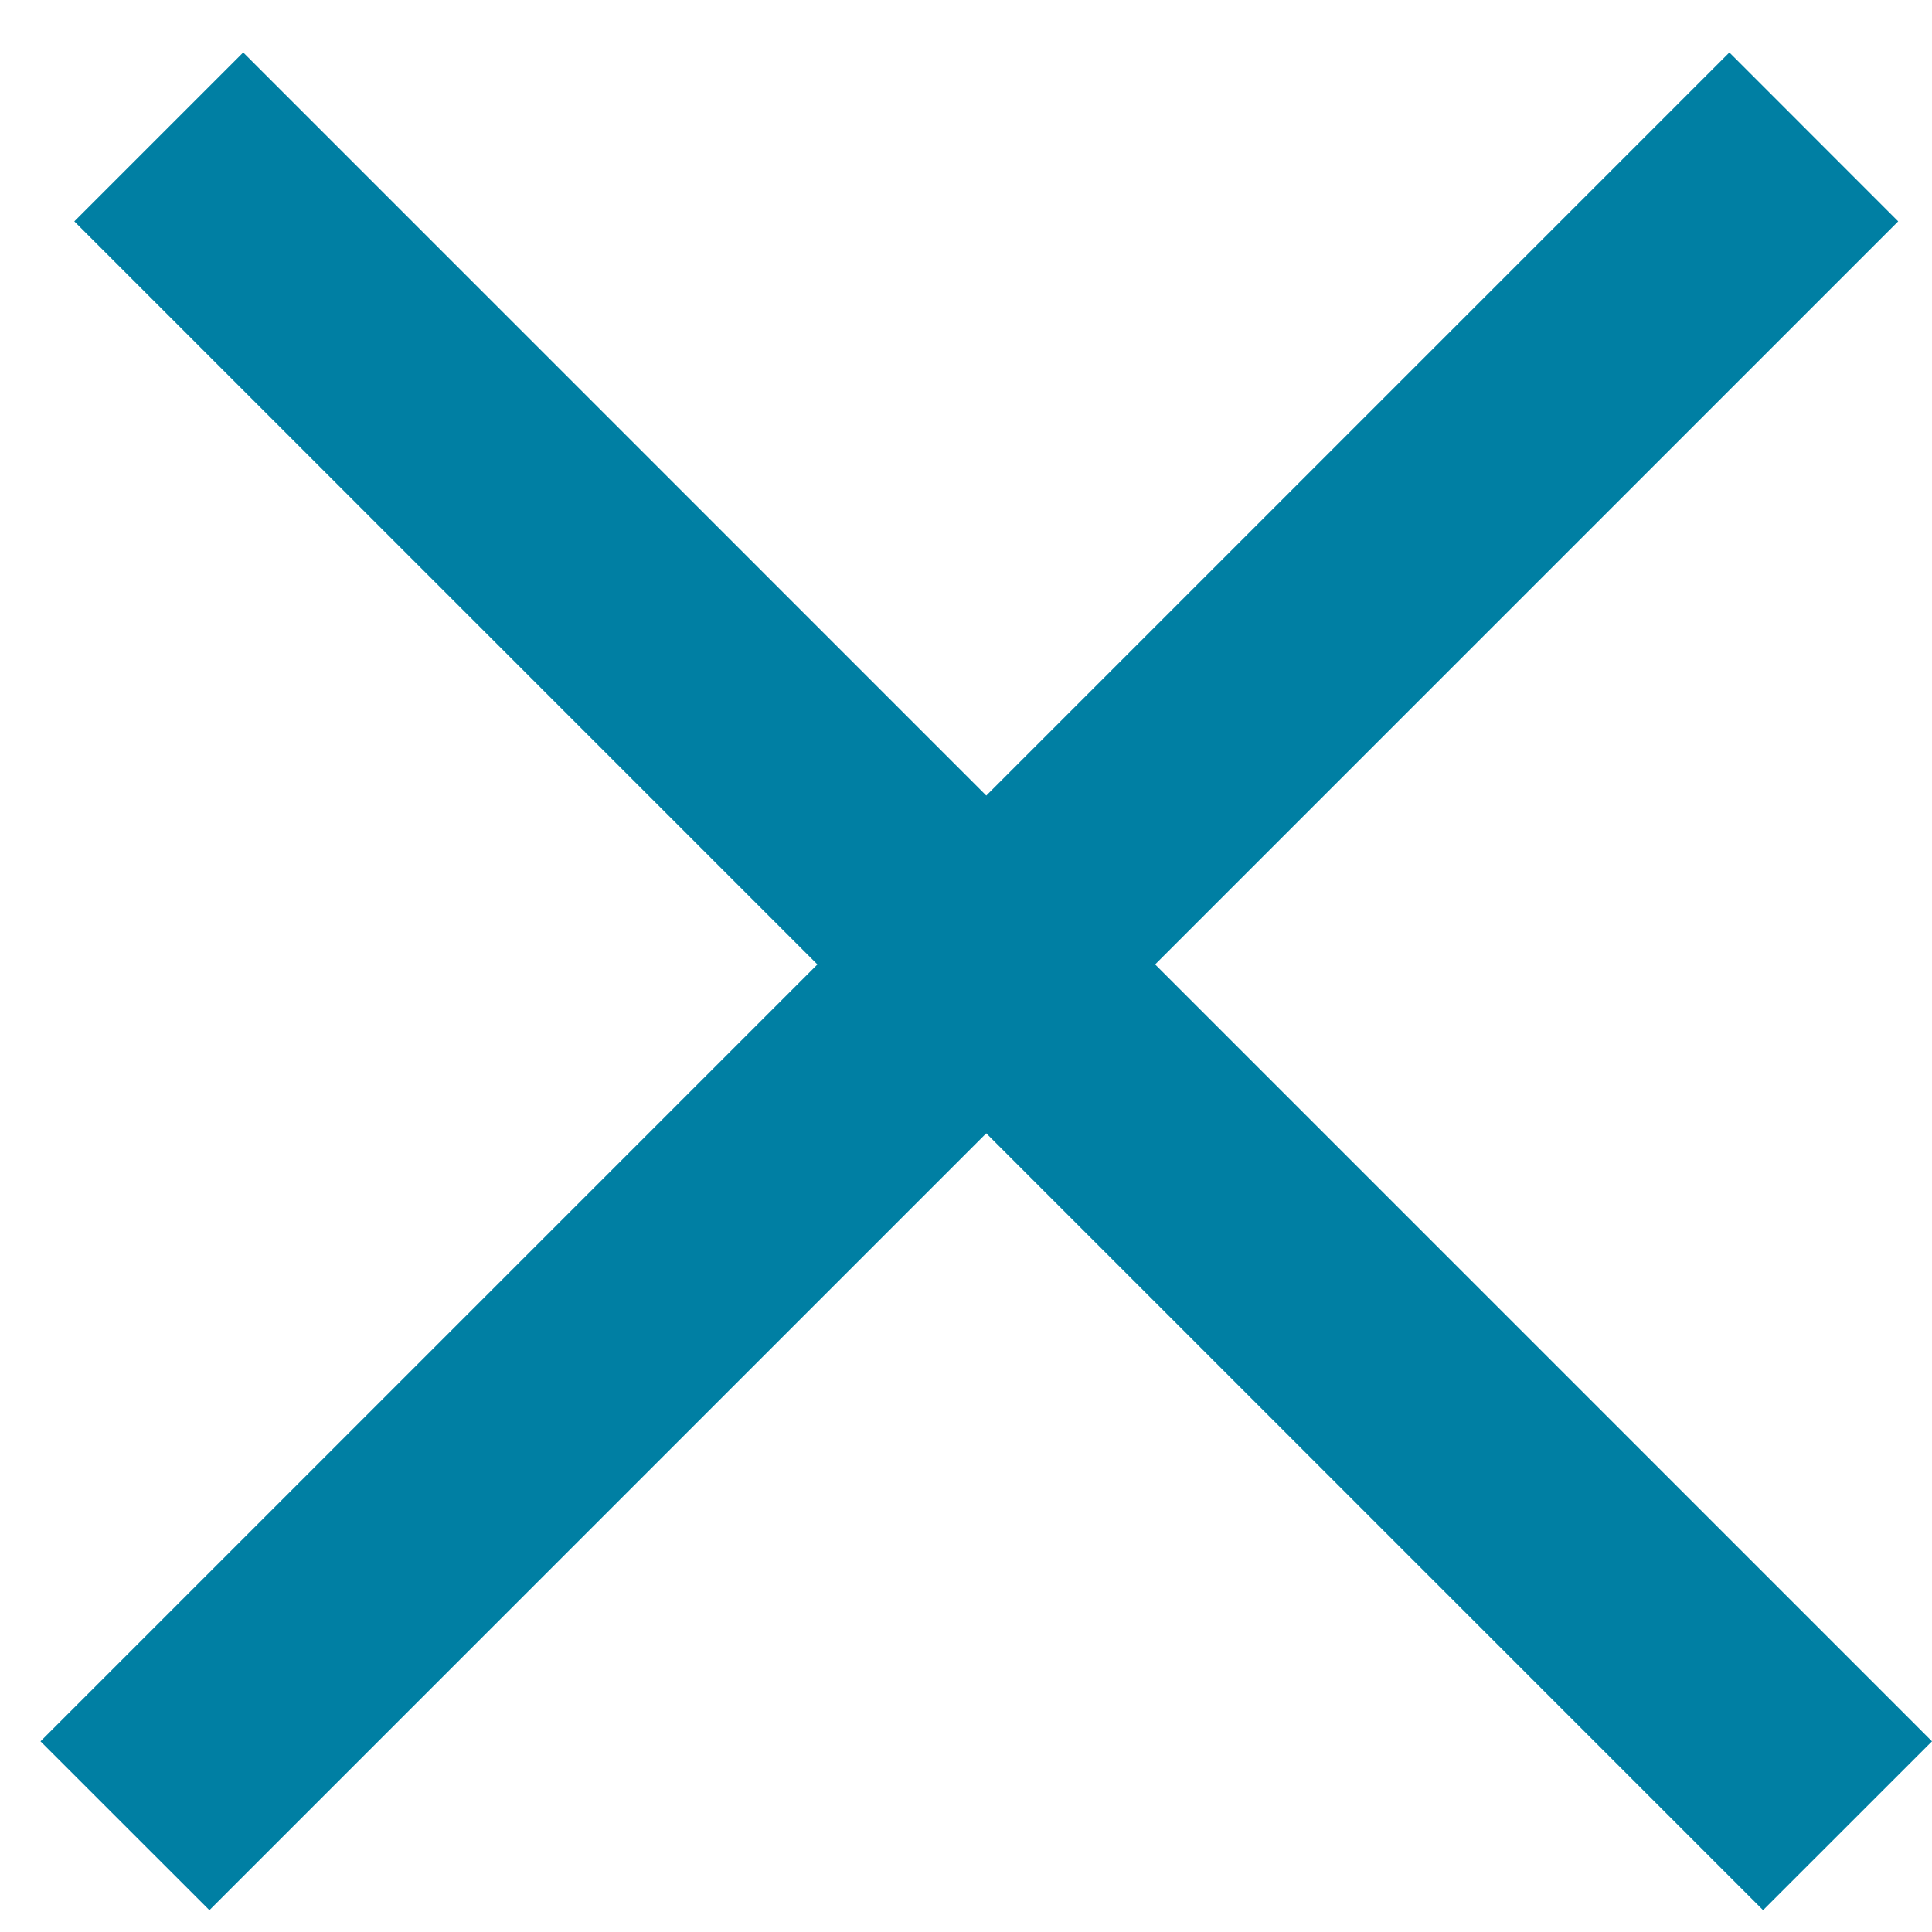
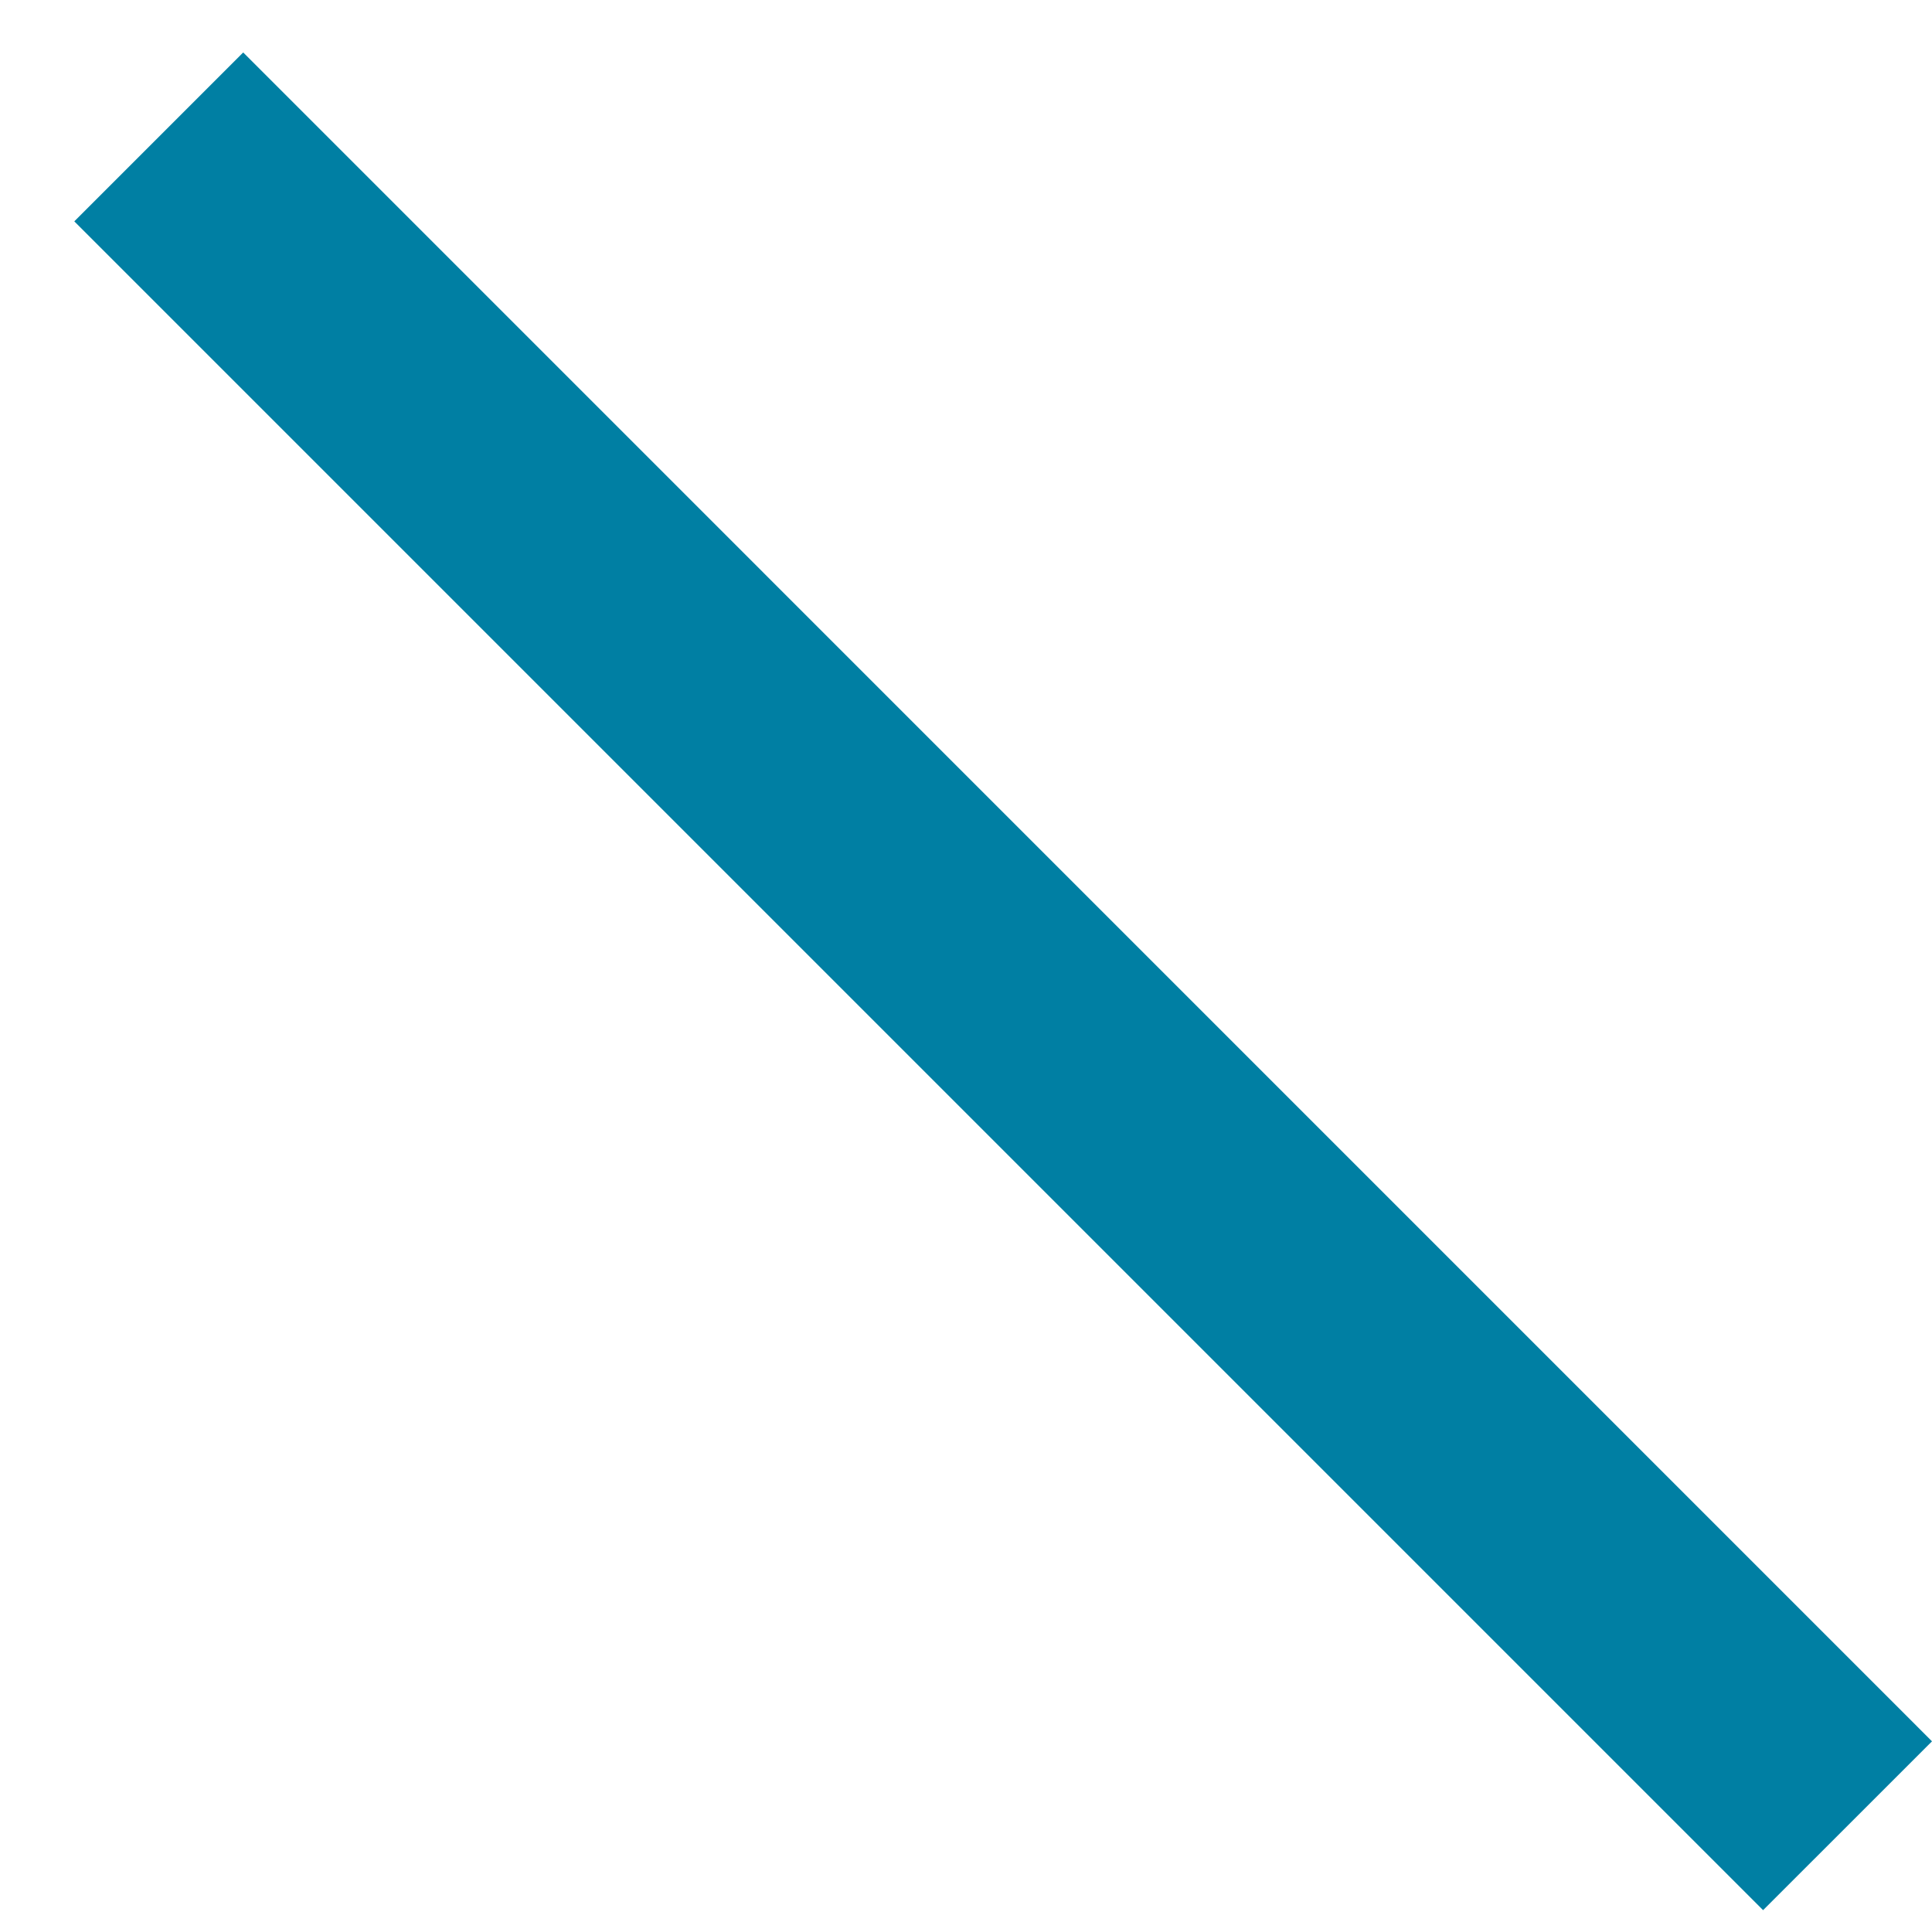
<svg xmlns="http://www.w3.org/2000/svg" width="26" height="26" viewBox="0 0 26 26" fill="none">
  <path d="M1 2.979L3.273 0.706L26 23.434L23.727 25.706L1 2.979Z" fill="#007FA3" />
-   <path d="M23.273 0.706L25.545 2.979L2.818 25.706L0.545 23.434L23.273 0.706Z" fill="#007FA3" />
</svg>